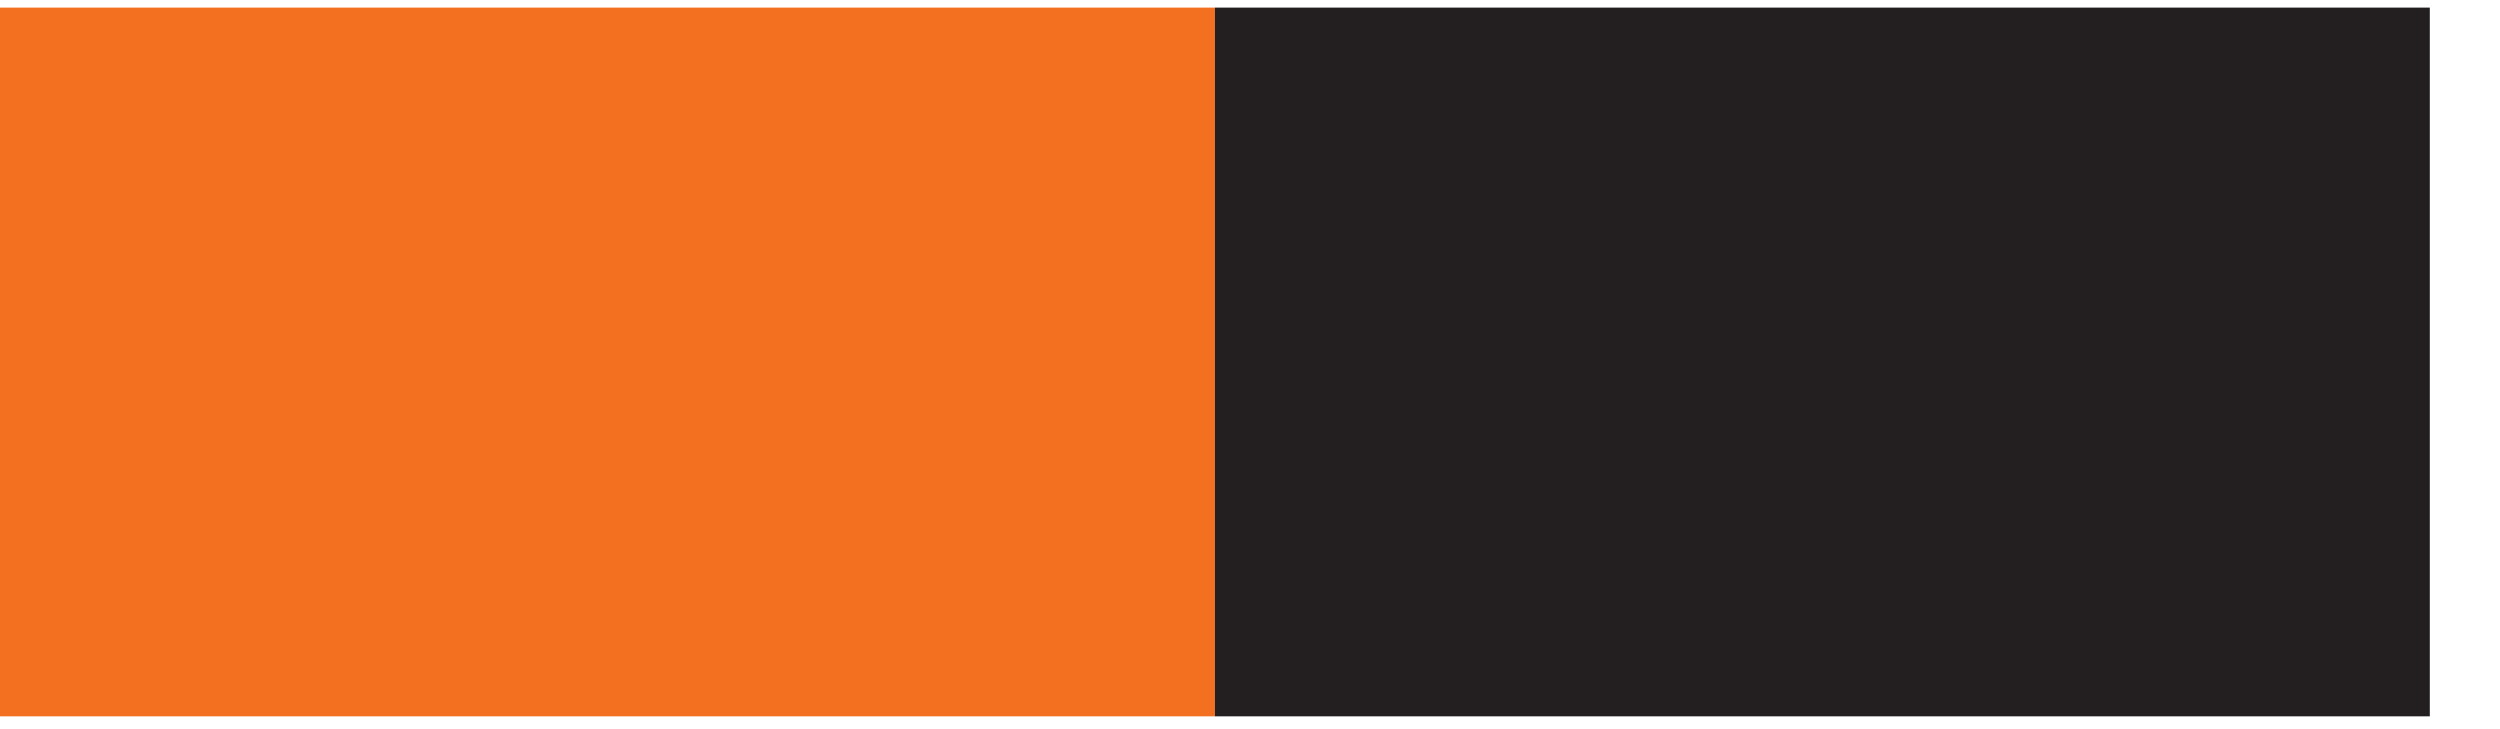
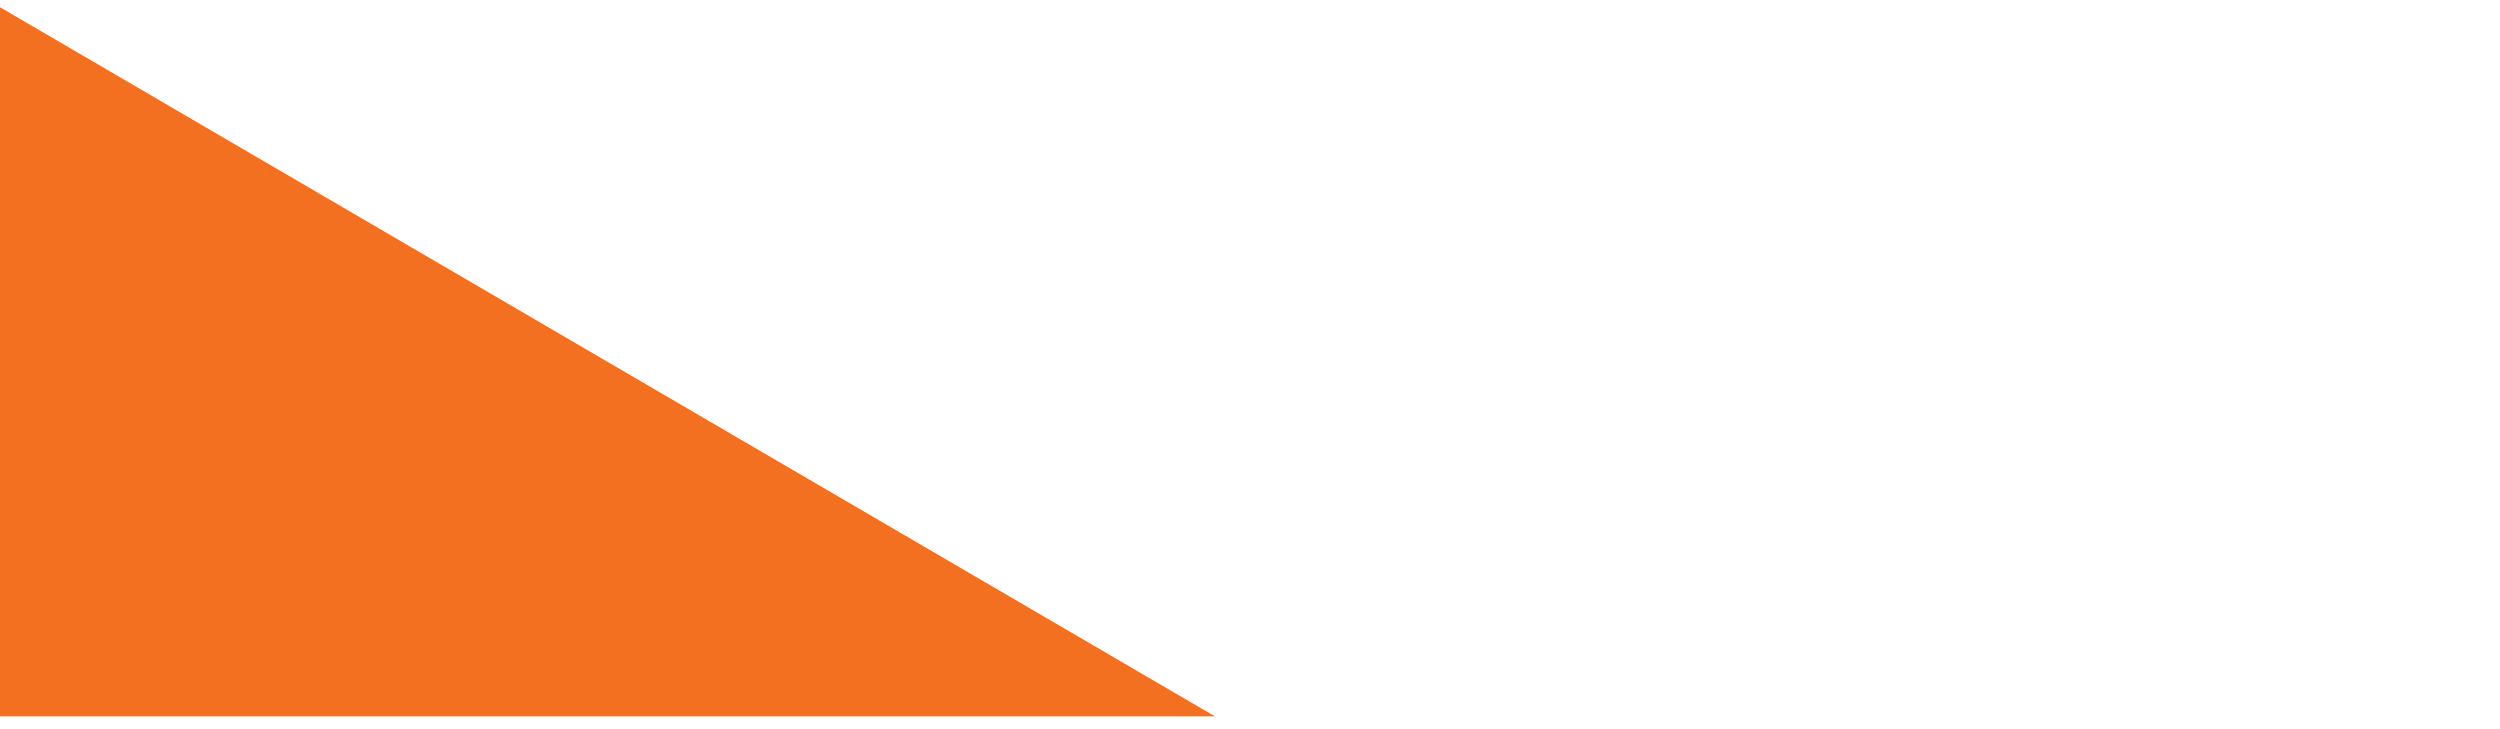
<svg xmlns="http://www.w3.org/2000/svg" width="20.409pt" height="5.953pt" viewBox="0 0 20.409 5.953" version="1.2">
  <defs>
    <clipPath id="clip1">
      <path d="M 0 0.062 L 10 0.062 L 10 5.848 L 0 5.848 Z M 0 0.062 " />
    </clipPath>
    <clipPath id="clip2">
-       <path d="M 9 0.062 L 19.836 0.062 L 19.836 5.848 L 9 5.848 Z M 9 0.062 " />
-     </clipPath>
+       </clipPath>
  </defs>
  <g id="surface1">
    <g clip-path="url(#clip1)" clip-rule="nonzero">
-       <path style=" stroke:none;fill-rule:nonzero;fill:rgb(95.294%,43.921%,12.941%);fill-opacity:1;" d="M 0 5.848 L 9.918 5.848 L 9.918 0.059 L 0 0.059 Z M 0 5.848 " />
+       <path style=" stroke:none;fill-rule:nonzero;fill:rgb(95.294%,43.921%,12.941%);fill-opacity:1;" d="M 0 5.848 L 9.918 5.848 L 0 0.059 Z M 0 5.848 " />
    </g>
    <g clip-path="url(#clip2)" clip-rule="nonzero">
      <path style=" stroke:none;fill-rule:nonzero;fill:rgb(13.725%,12.157%,12.549%);fill-opacity:1;" d="M 9.918 5.848 L 19.836 5.848 L 19.836 0.059 L 9.918 0.059 Z M 9.918 5.848 " />
    </g>
  </g>
</svg>